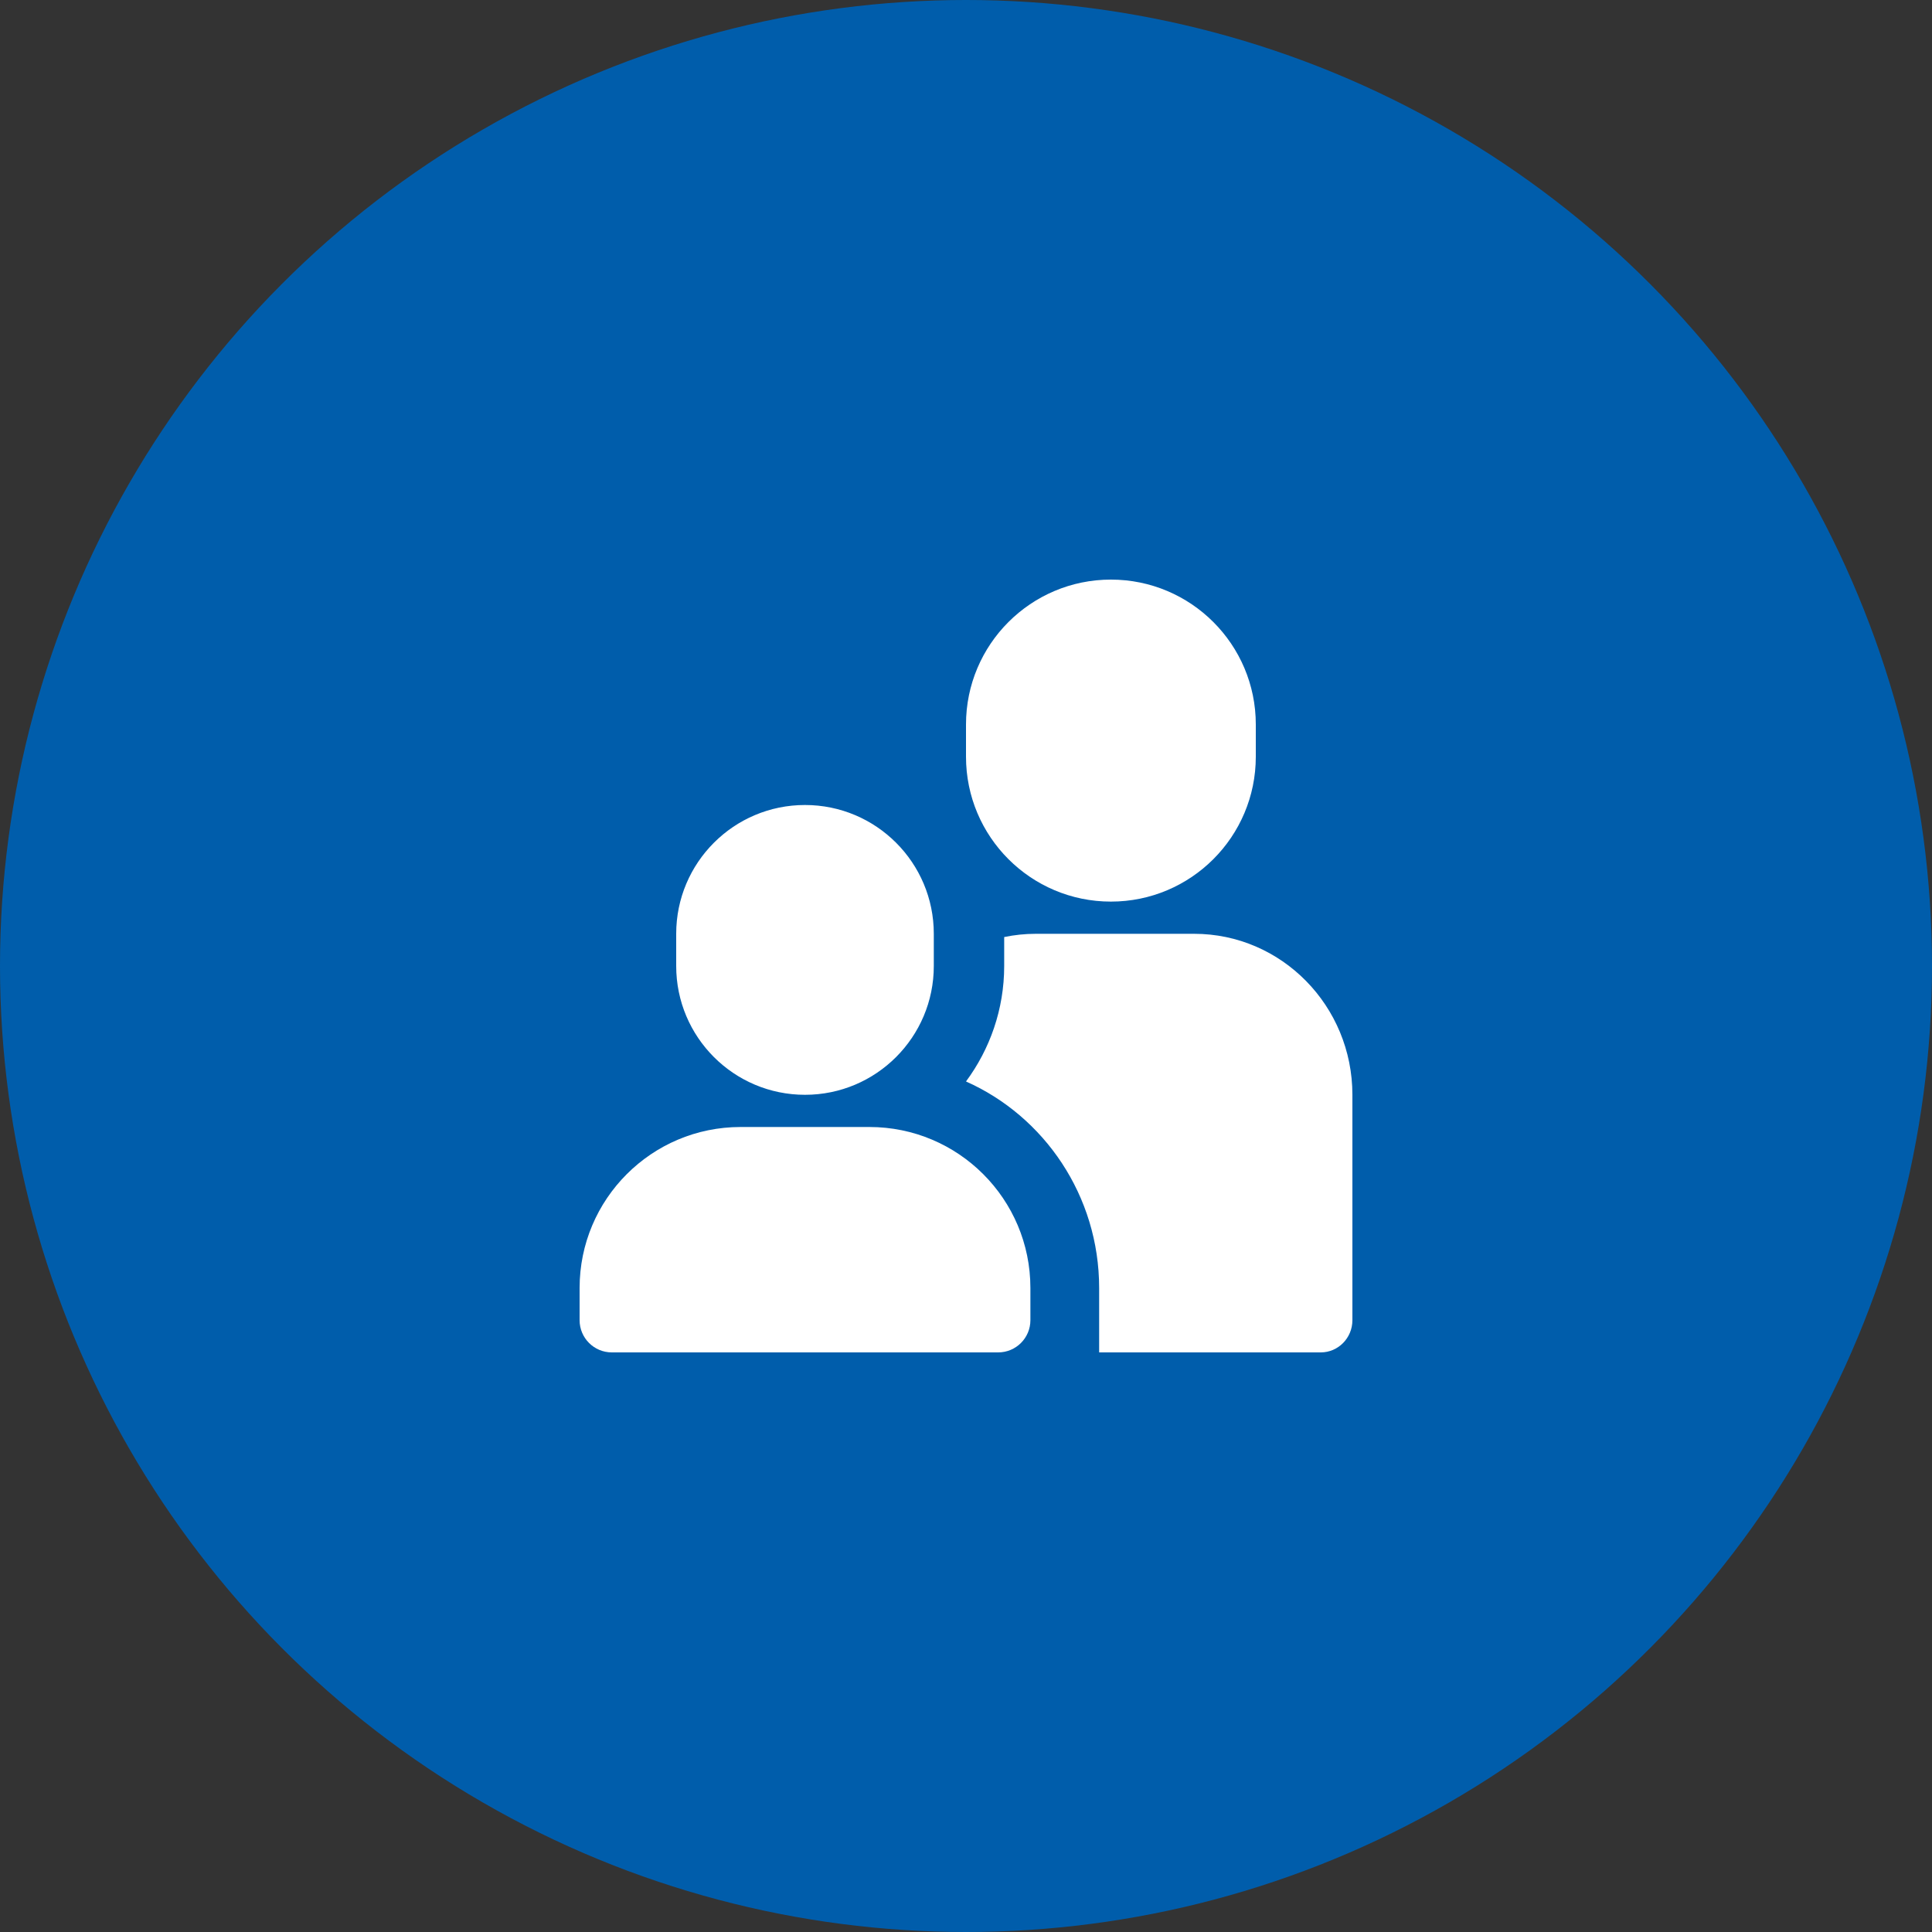
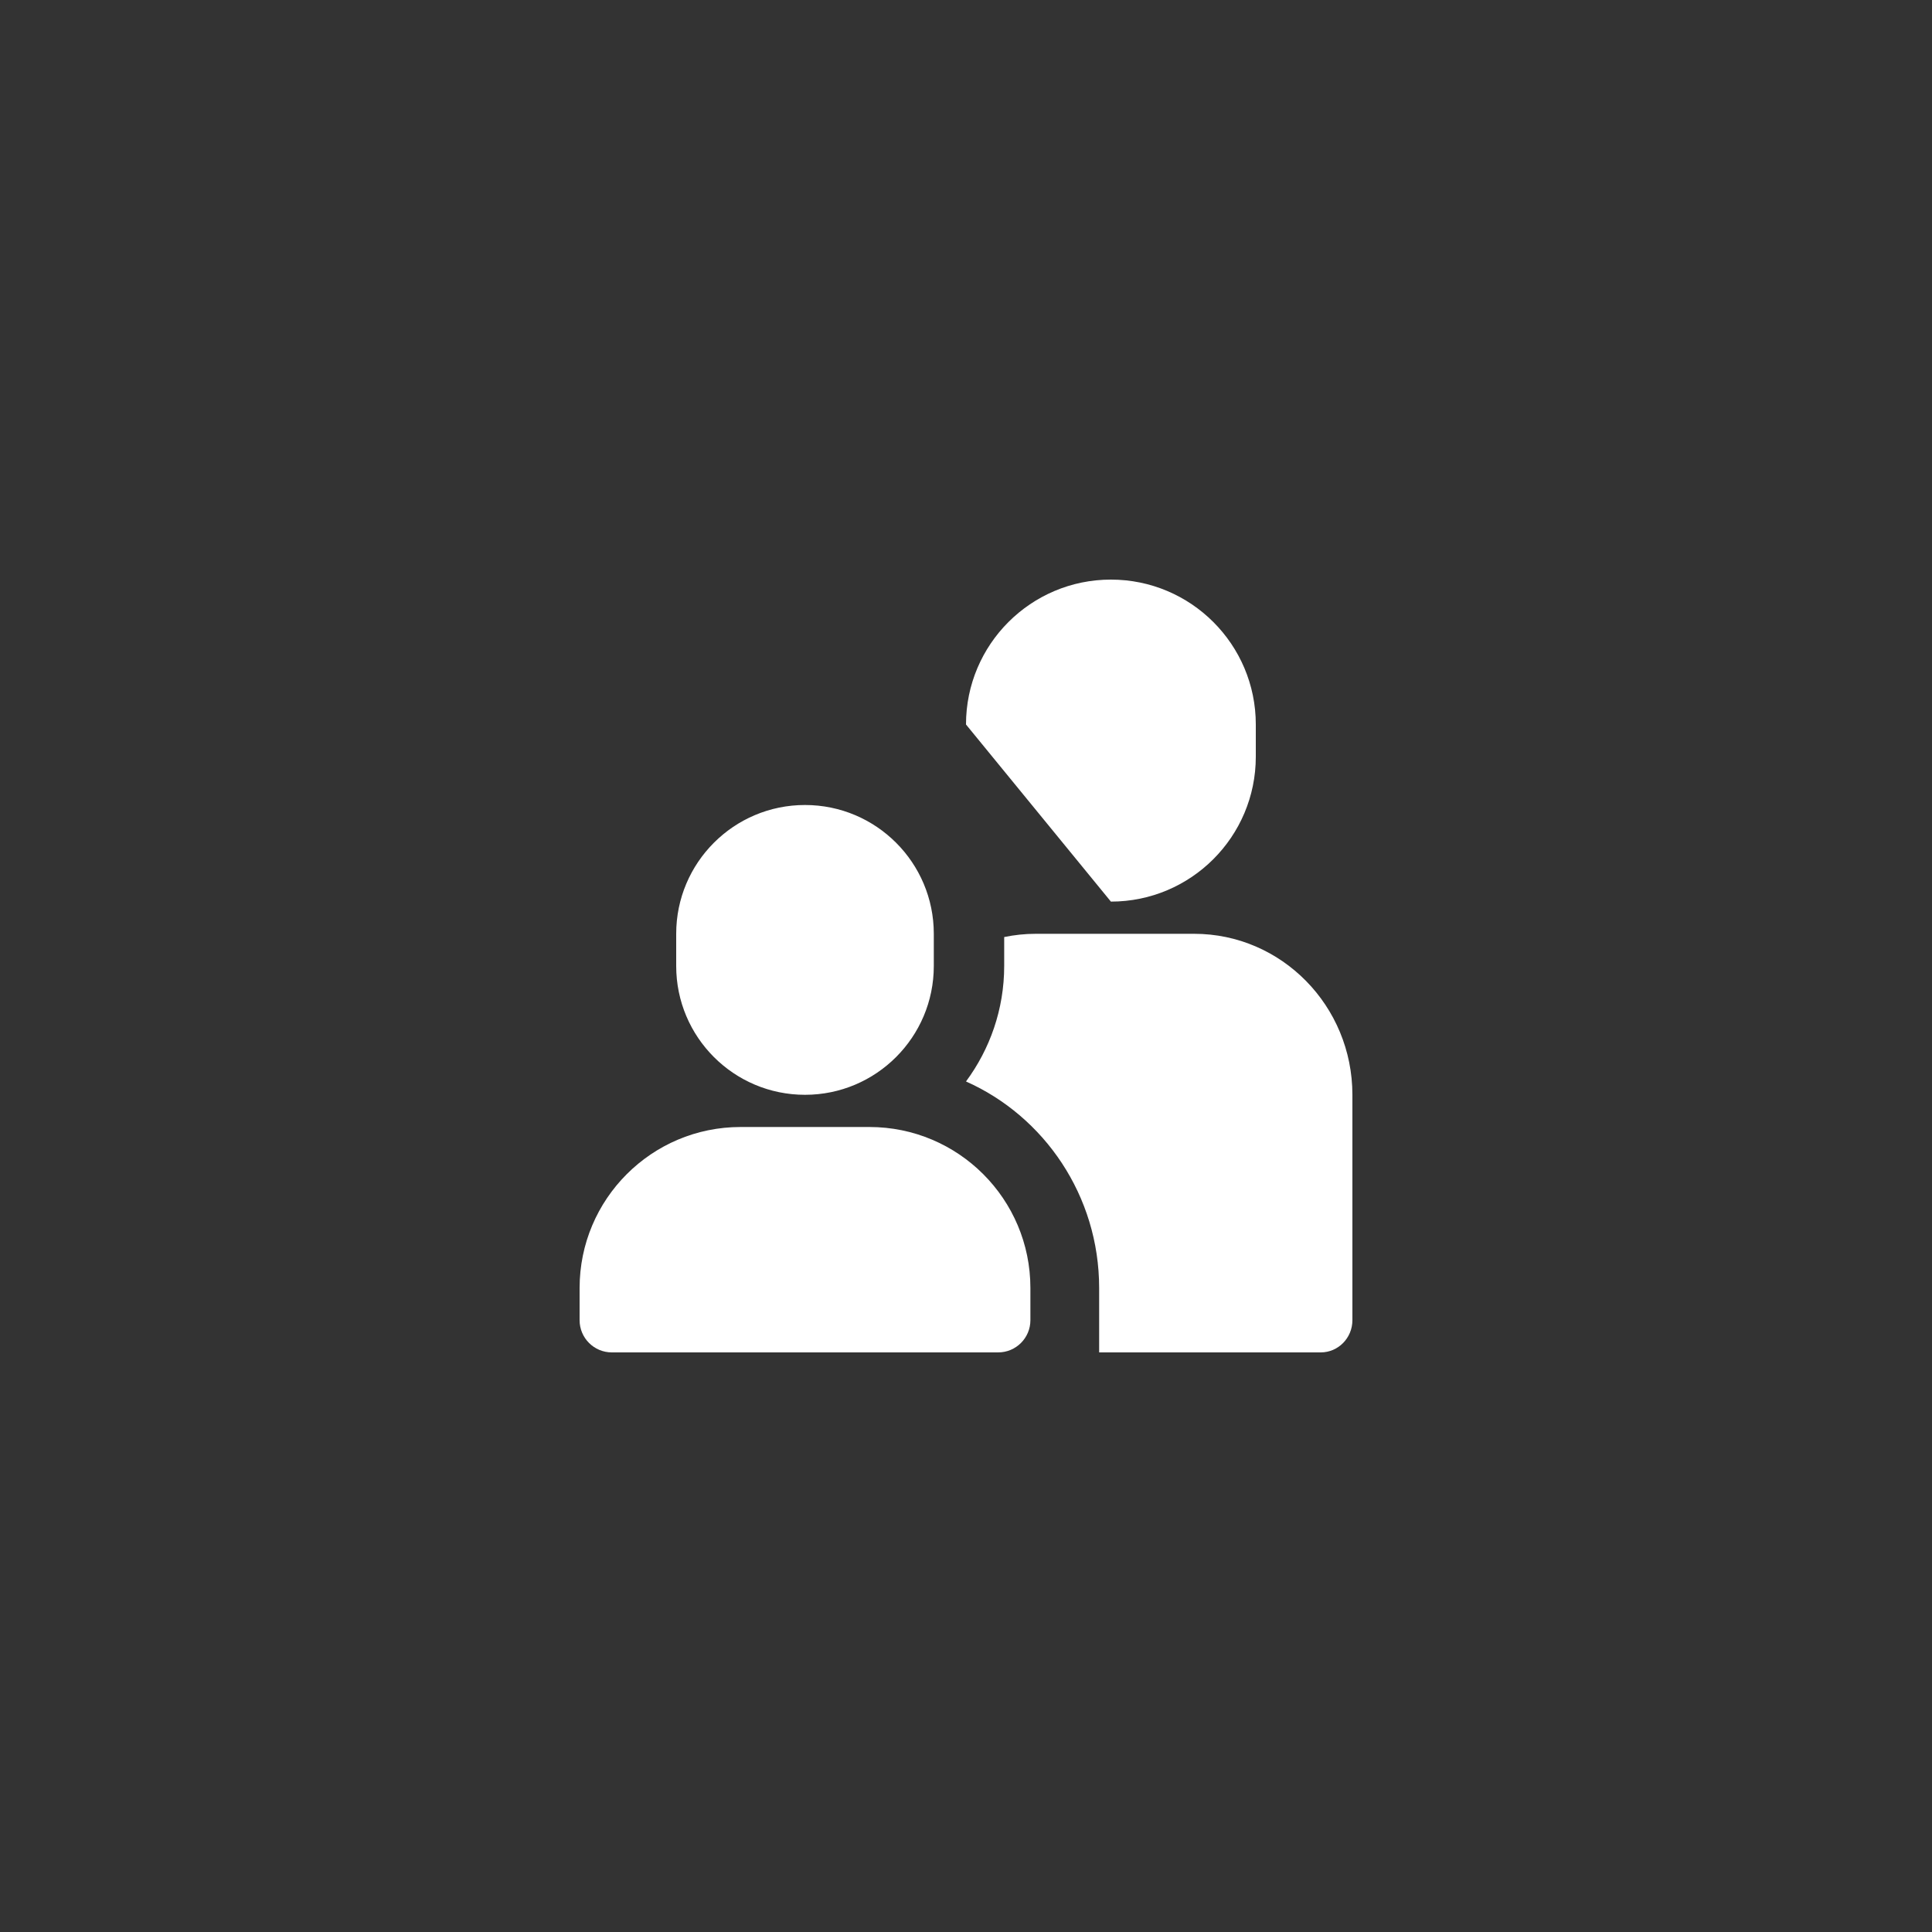
<svg xmlns="http://www.w3.org/2000/svg" width="60" height="60" viewBox="0 0 60 60">
  <rect x="0" y="0" width="60" height="60" fill="#333333" stroke="none" />
  <g fill="none" fill-rule="evenodd">
-     <circle cx="30" cy="30" r="30" fill="#005DAB" />
    <g fill="#FFF" transform="translate(18 18)">
-       <path d="M16.5 10L16.5 10C14.015 10 12 7.985 12 5.5L12 4.5C12 2.015 14.015 0 16.5 0L16.5 0C18.985 0 21 2.015 21 4.5L21 5.5C21 7.985 18.985 10 16.5 10zM7 16L7 16C4.791 16 3 14.209 3 12L3 11C3 8.791 4.791 7 7 7L7 7C9.209 7 11 8.791 11 11L11 12C11 14.209 9.209 16 7 16zM19.084 11L14.169 11C13.832 11 13.503 11.035 13.186 11.101L13.186 12C13.186 13.347 12.74 14.585 12 15.586 14.43 16.667 16.135 19.134 16.135 22L16.135 24 23.017 24C23.56 24 24 23.552 24 23L24 16C24 13.239 21.799 11 19.084 11zM13 24L1 24C.448 24 0 23.552 0 23L0 22C0 19.239 2.239 17 5 17L9 17C11.761 17 14 19.239 14 22L14 23C14 23.552 13.552 24 13 24z" />
+       <path d="M16.5 10L16.5 10L12 4.5C12 2.015 14.015 0 16.5 0L16.5 0C18.985 0 21 2.015 21 4.5L21 5.5C21 7.985 18.985 10 16.5 10zM7 16L7 16C4.791 16 3 14.209 3 12L3 11C3 8.791 4.791 7 7 7L7 7C9.209 7 11 8.791 11 11L11 12C11 14.209 9.209 16 7 16zM19.084 11L14.169 11C13.832 11 13.503 11.035 13.186 11.101L13.186 12C13.186 13.347 12.74 14.585 12 15.586 14.43 16.667 16.135 19.134 16.135 22L16.135 24 23.017 24C23.56 24 24 23.552 24 23L24 16C24 13.239 21.799 11 19.084 11zM13 24L1 24C.448 24 0 23.552 0 23L0 22C0 19.239 2.239 17 5 17L9 17C11.761 17 14 19.239 14 22L14 23C14 23.552 13.552 24 13 24z" />
    </g>
  </g>
</svg>